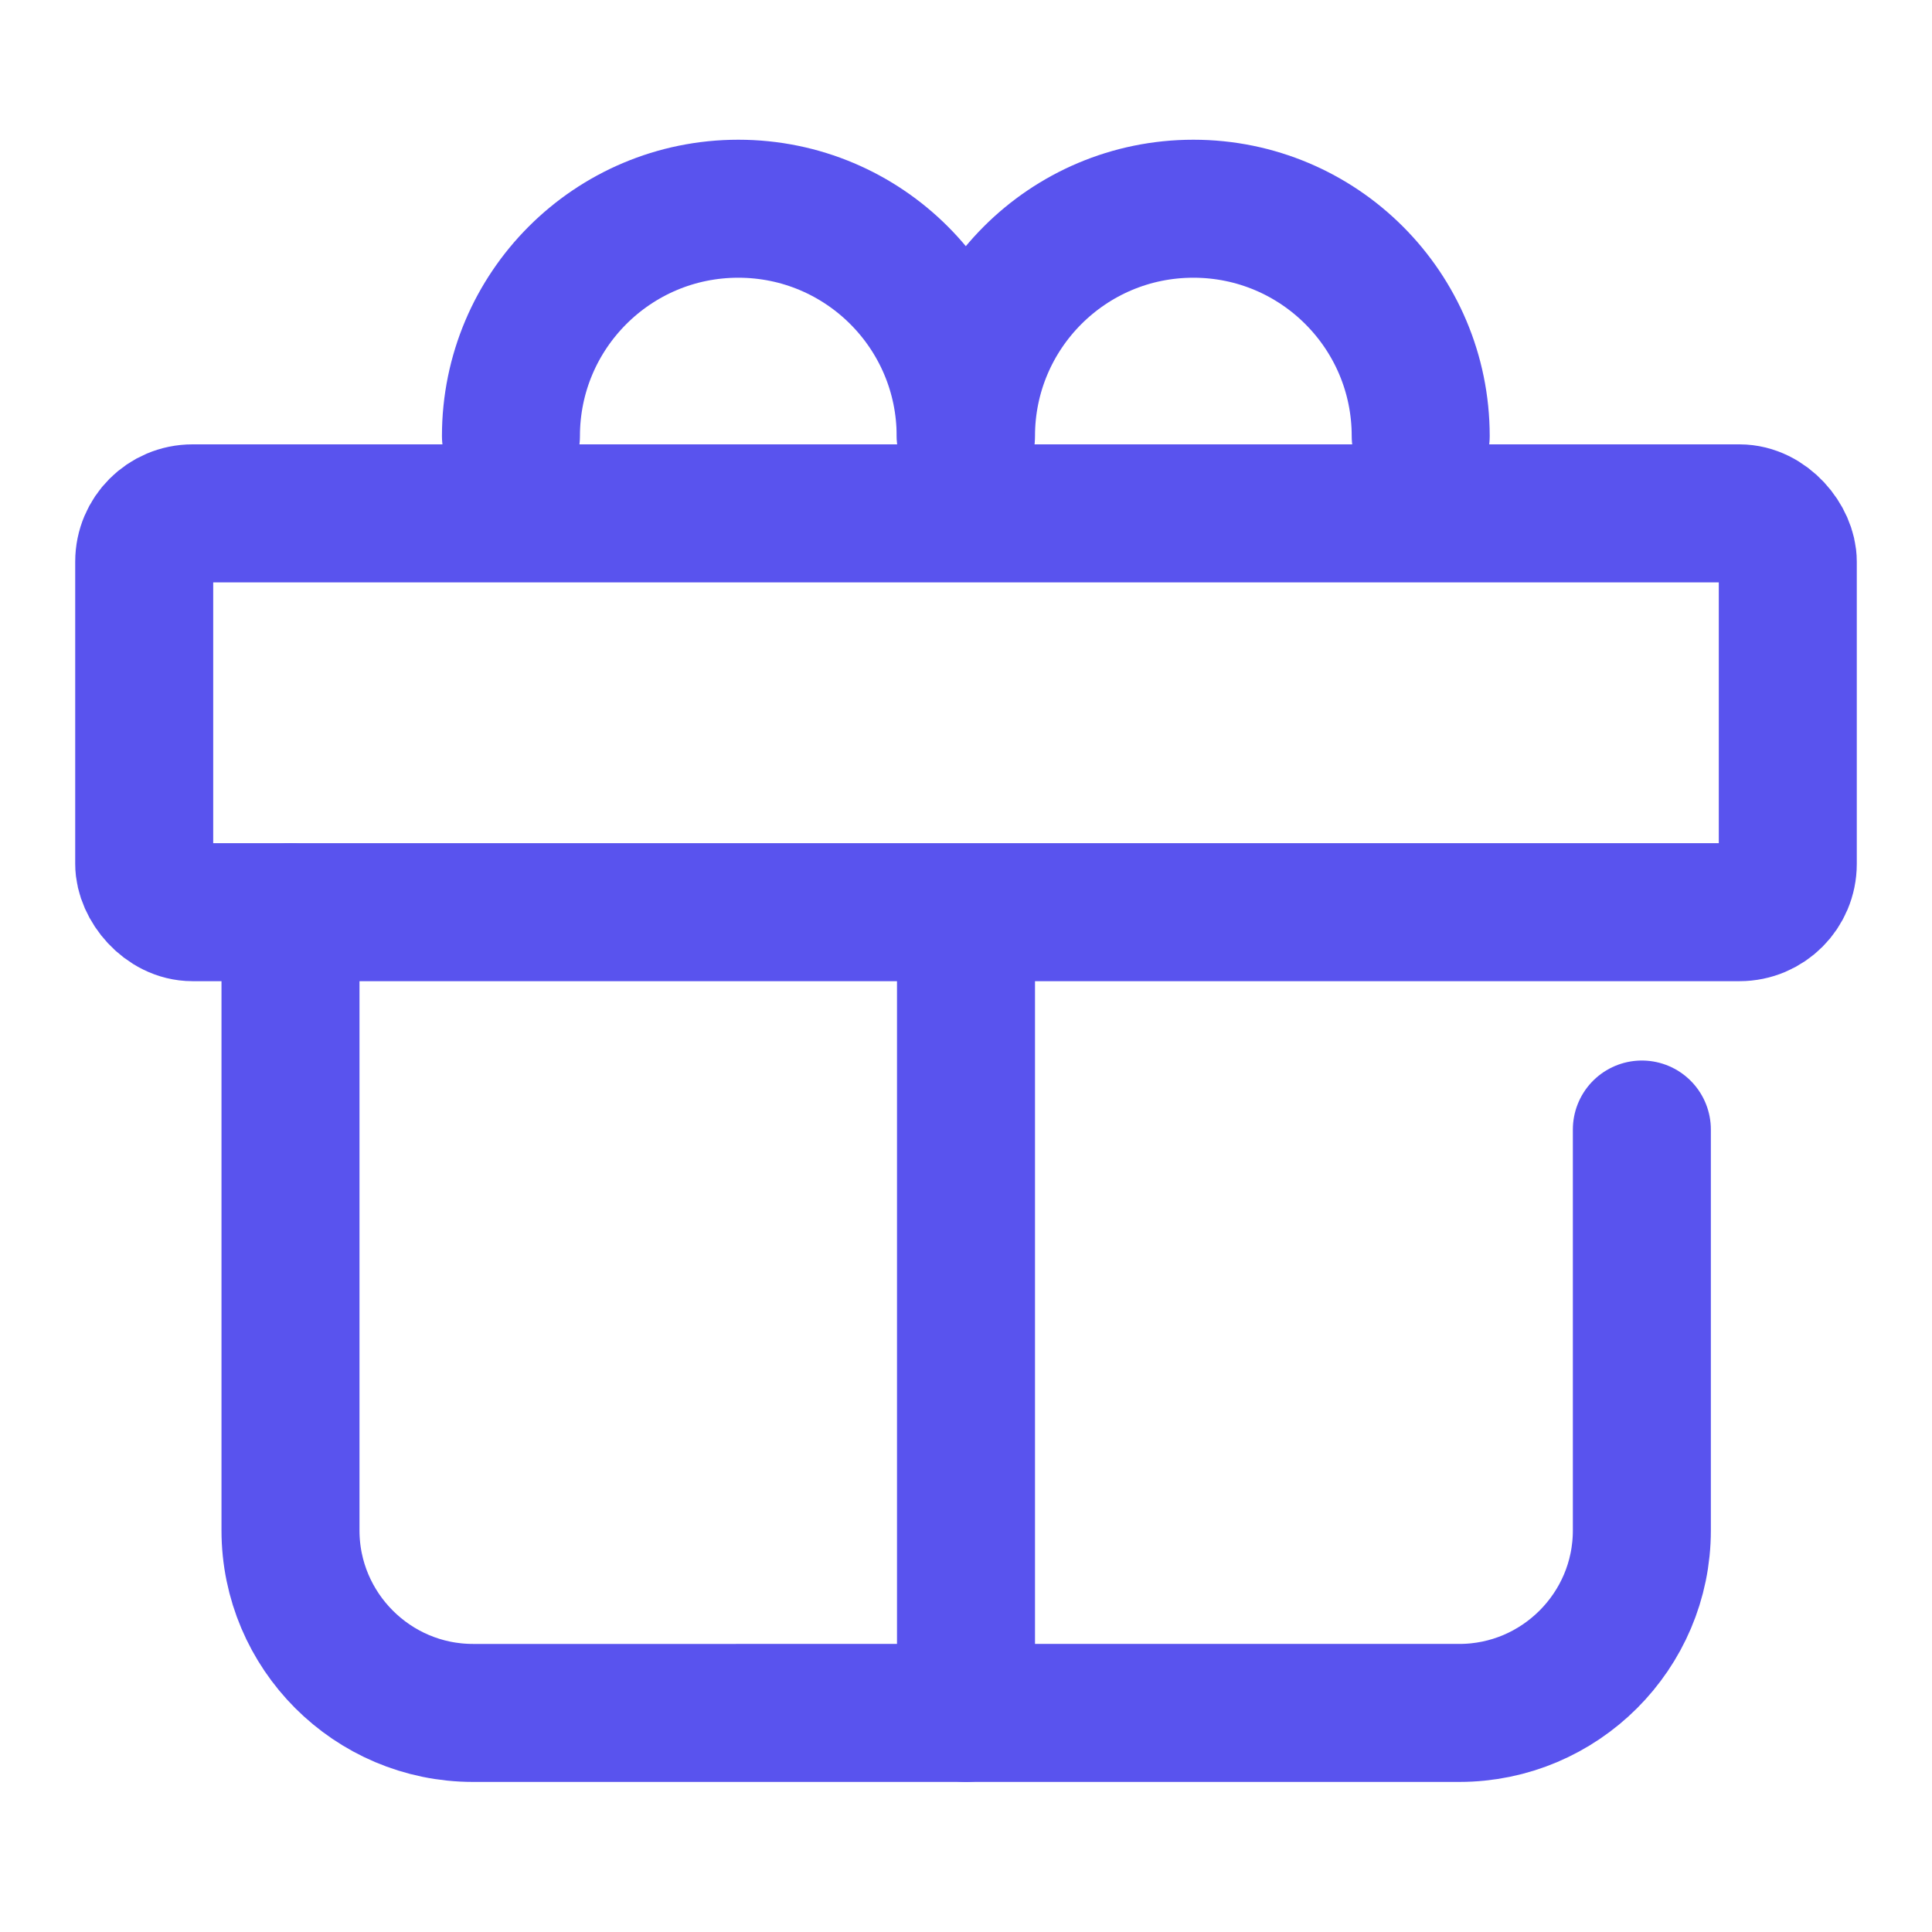
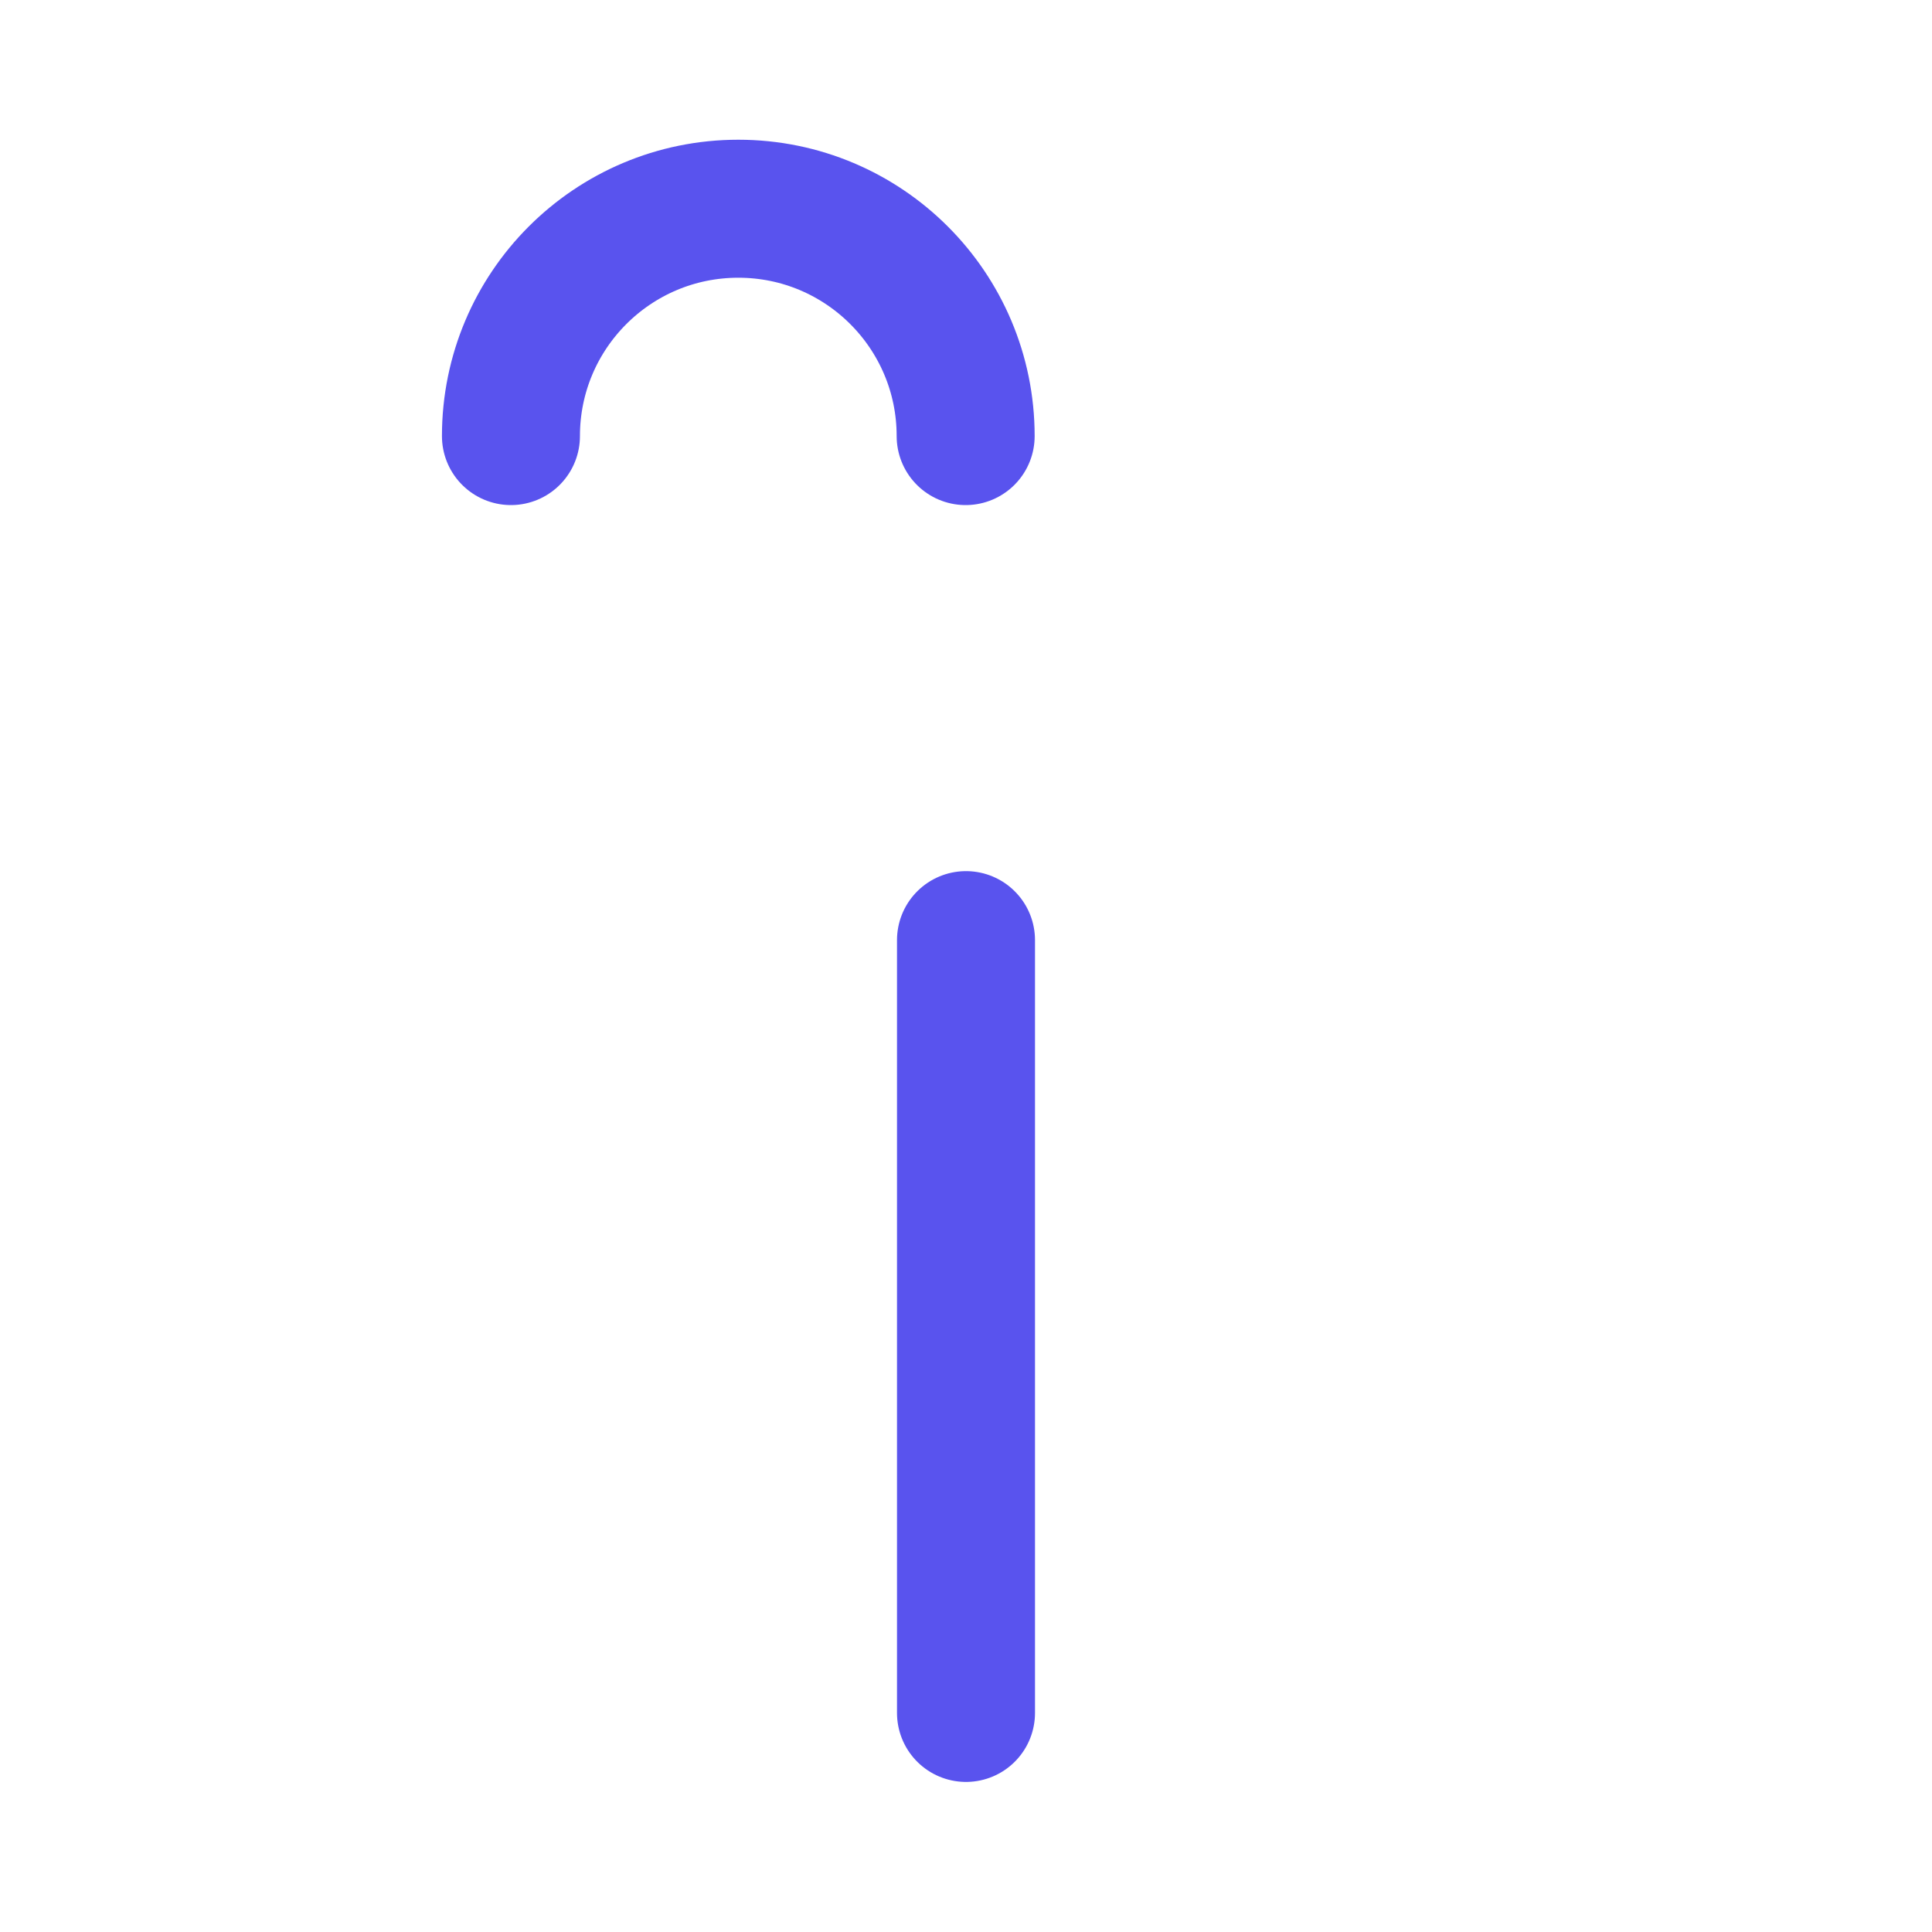
<svg xmlns="http://www.w3.org/2000/svg" id="Layer_1" data-name="Layer 1" viewBox="0 0 56 56">
  <defs>
    <style>
      .cls-1 {
        fill: none;
        stroke: #5953ee;
        stroke-linecap: round;
        stroke-linejoin: round;
        stroke-width: 4px;
      }
    </style>
  </defs>
  <g id="Layer_1-2" data-name="Layer 1-2">
    <g>
-       <rect class="cls-1" x="4.18" y="14.88" width="47.64" height="11.56" rx="1.4" ry="1.4" />
-       <path class="cls-1" d="m47.59,32.74v11.62c0,2.92-2.38,5.29-5.29,5.29H13.71c-2.92,0-5.29-2.38-5.29-5.29v-17.92" />
-       <path class="cls-1" d="m28,12.64c0-3.64,2.95-6.59,6.59-6.59h0c3.64,0,6.59,2.95,6.59,6.59" />
      <line class="cls-1" x1="28" y1="27.25" x2="28" y2="49.65" />
      <path class="cls-1" d="m14.81,12.64c0-3.64,2.95-6.59,6.59-6.59h0c3.64,0,6.59,2.95,6.59,6.59" />
    </g>
  </g>
</svg>